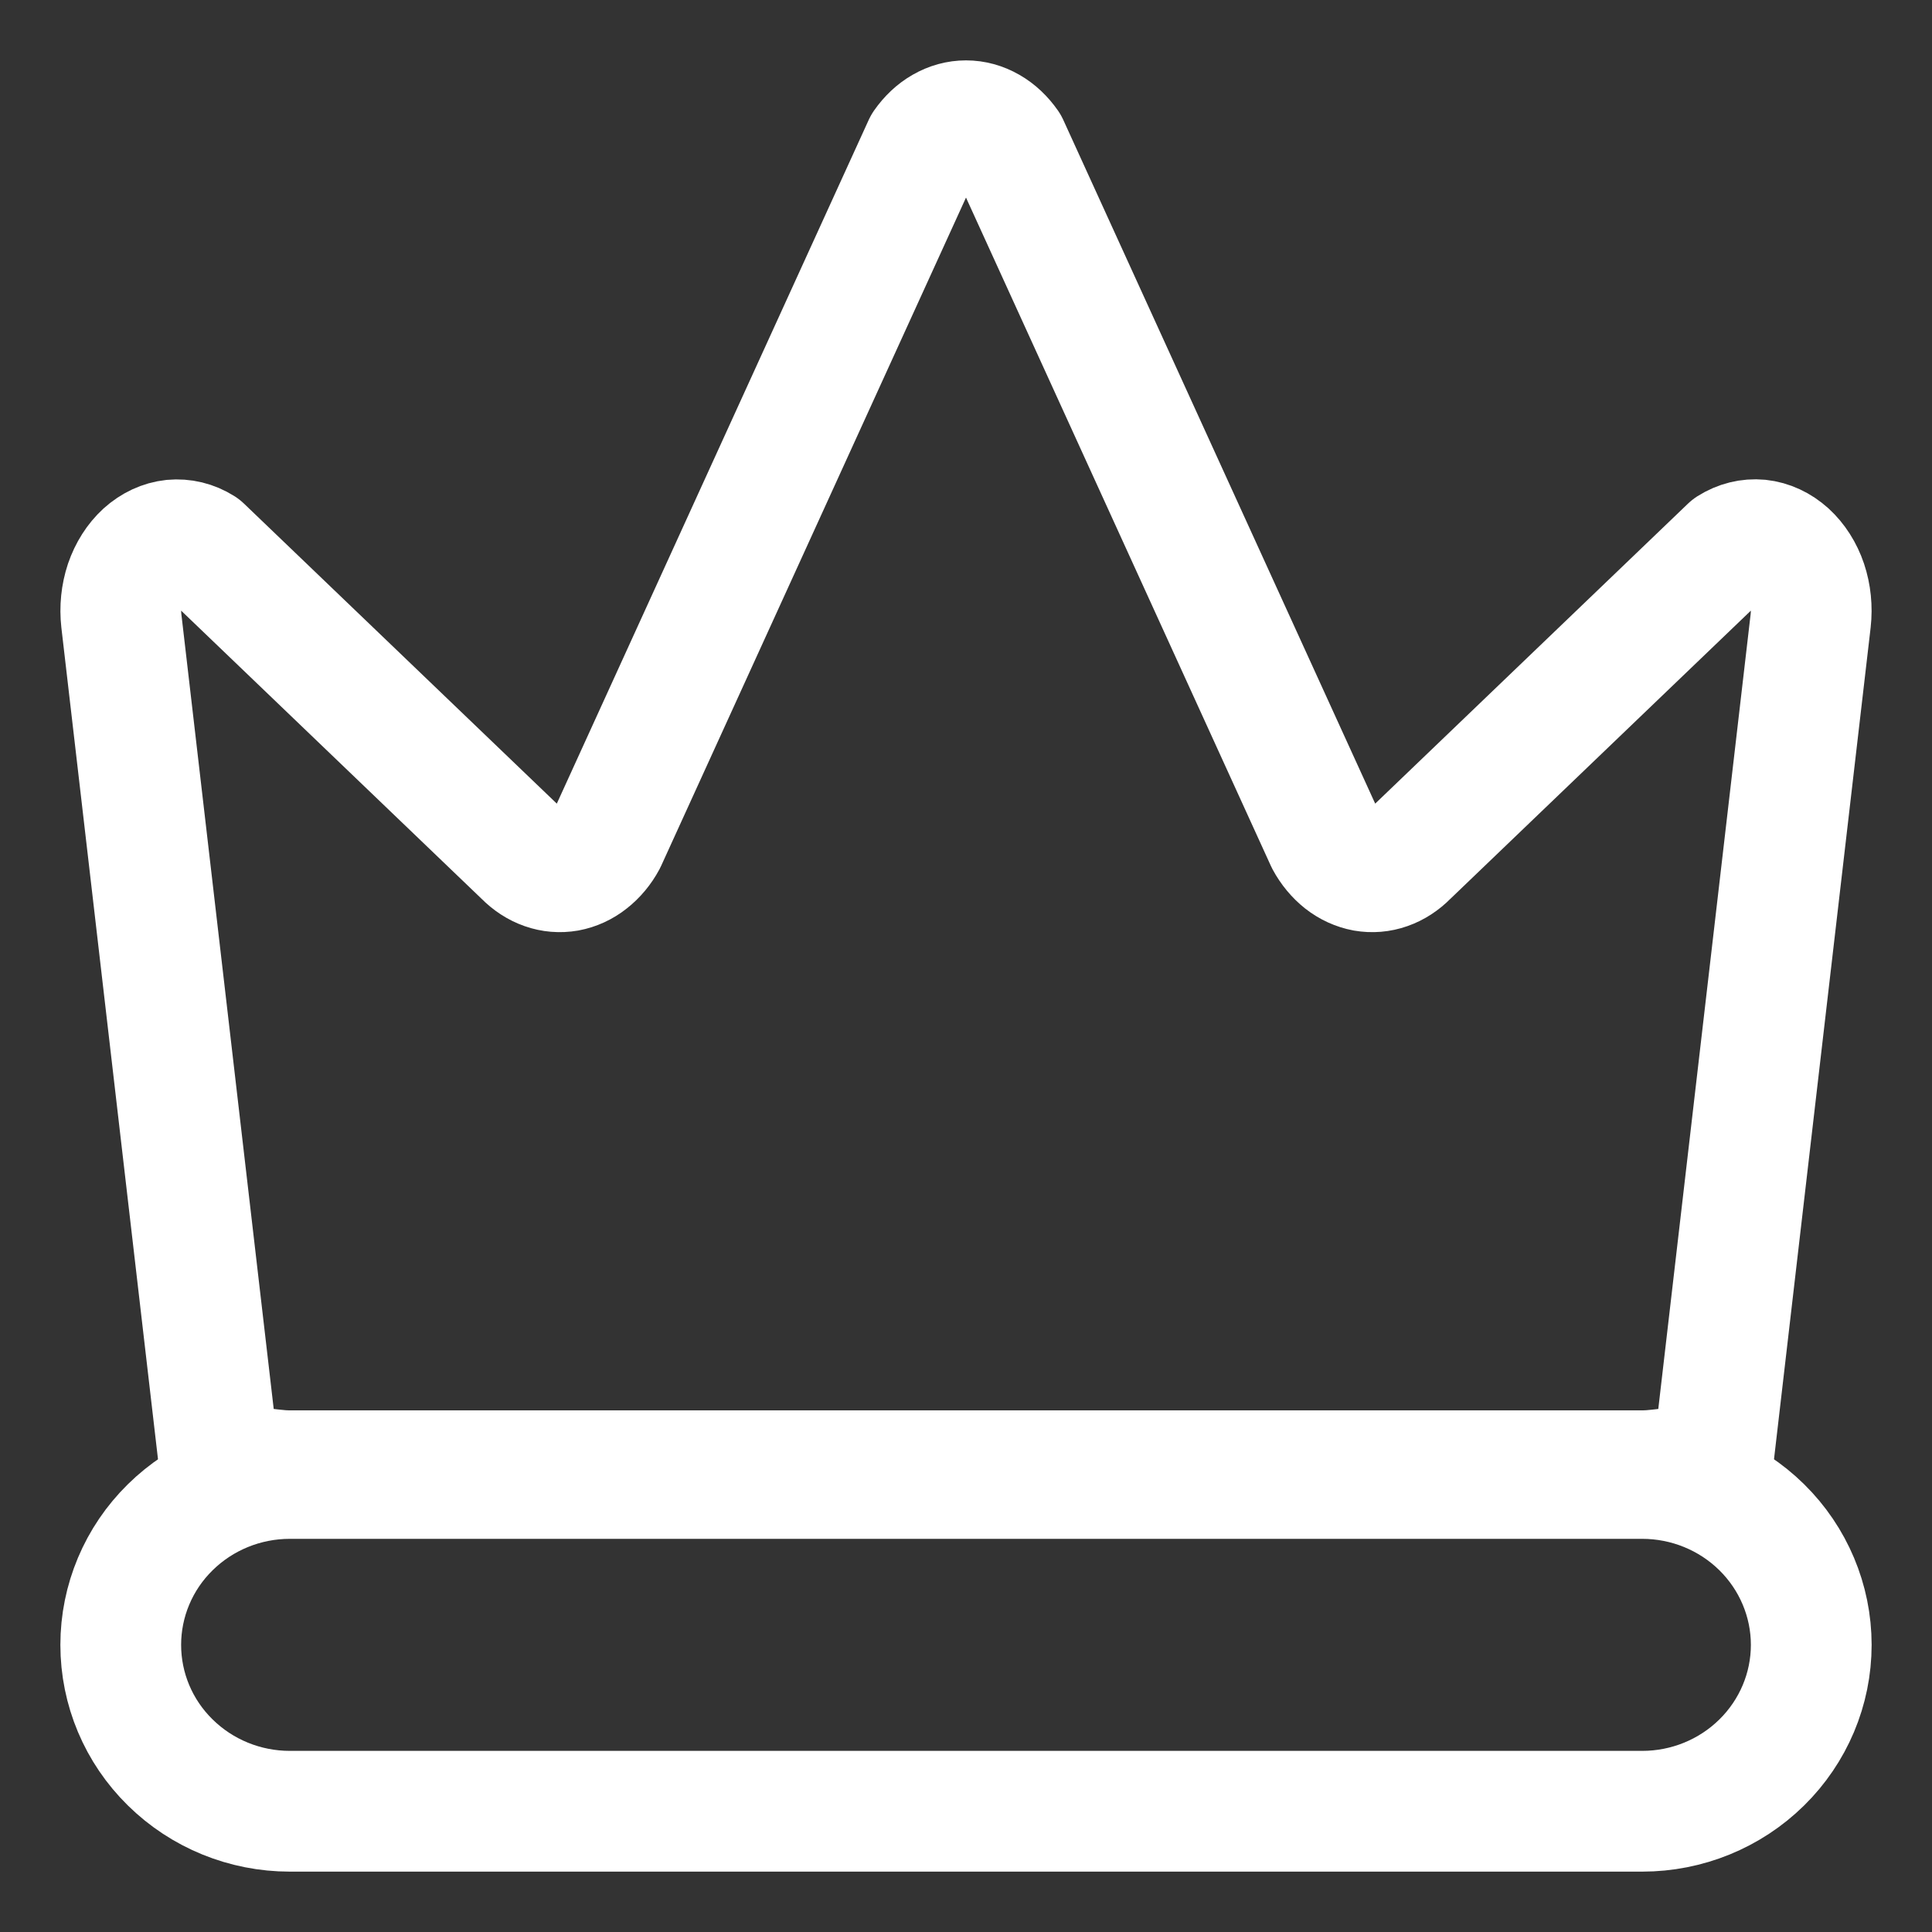
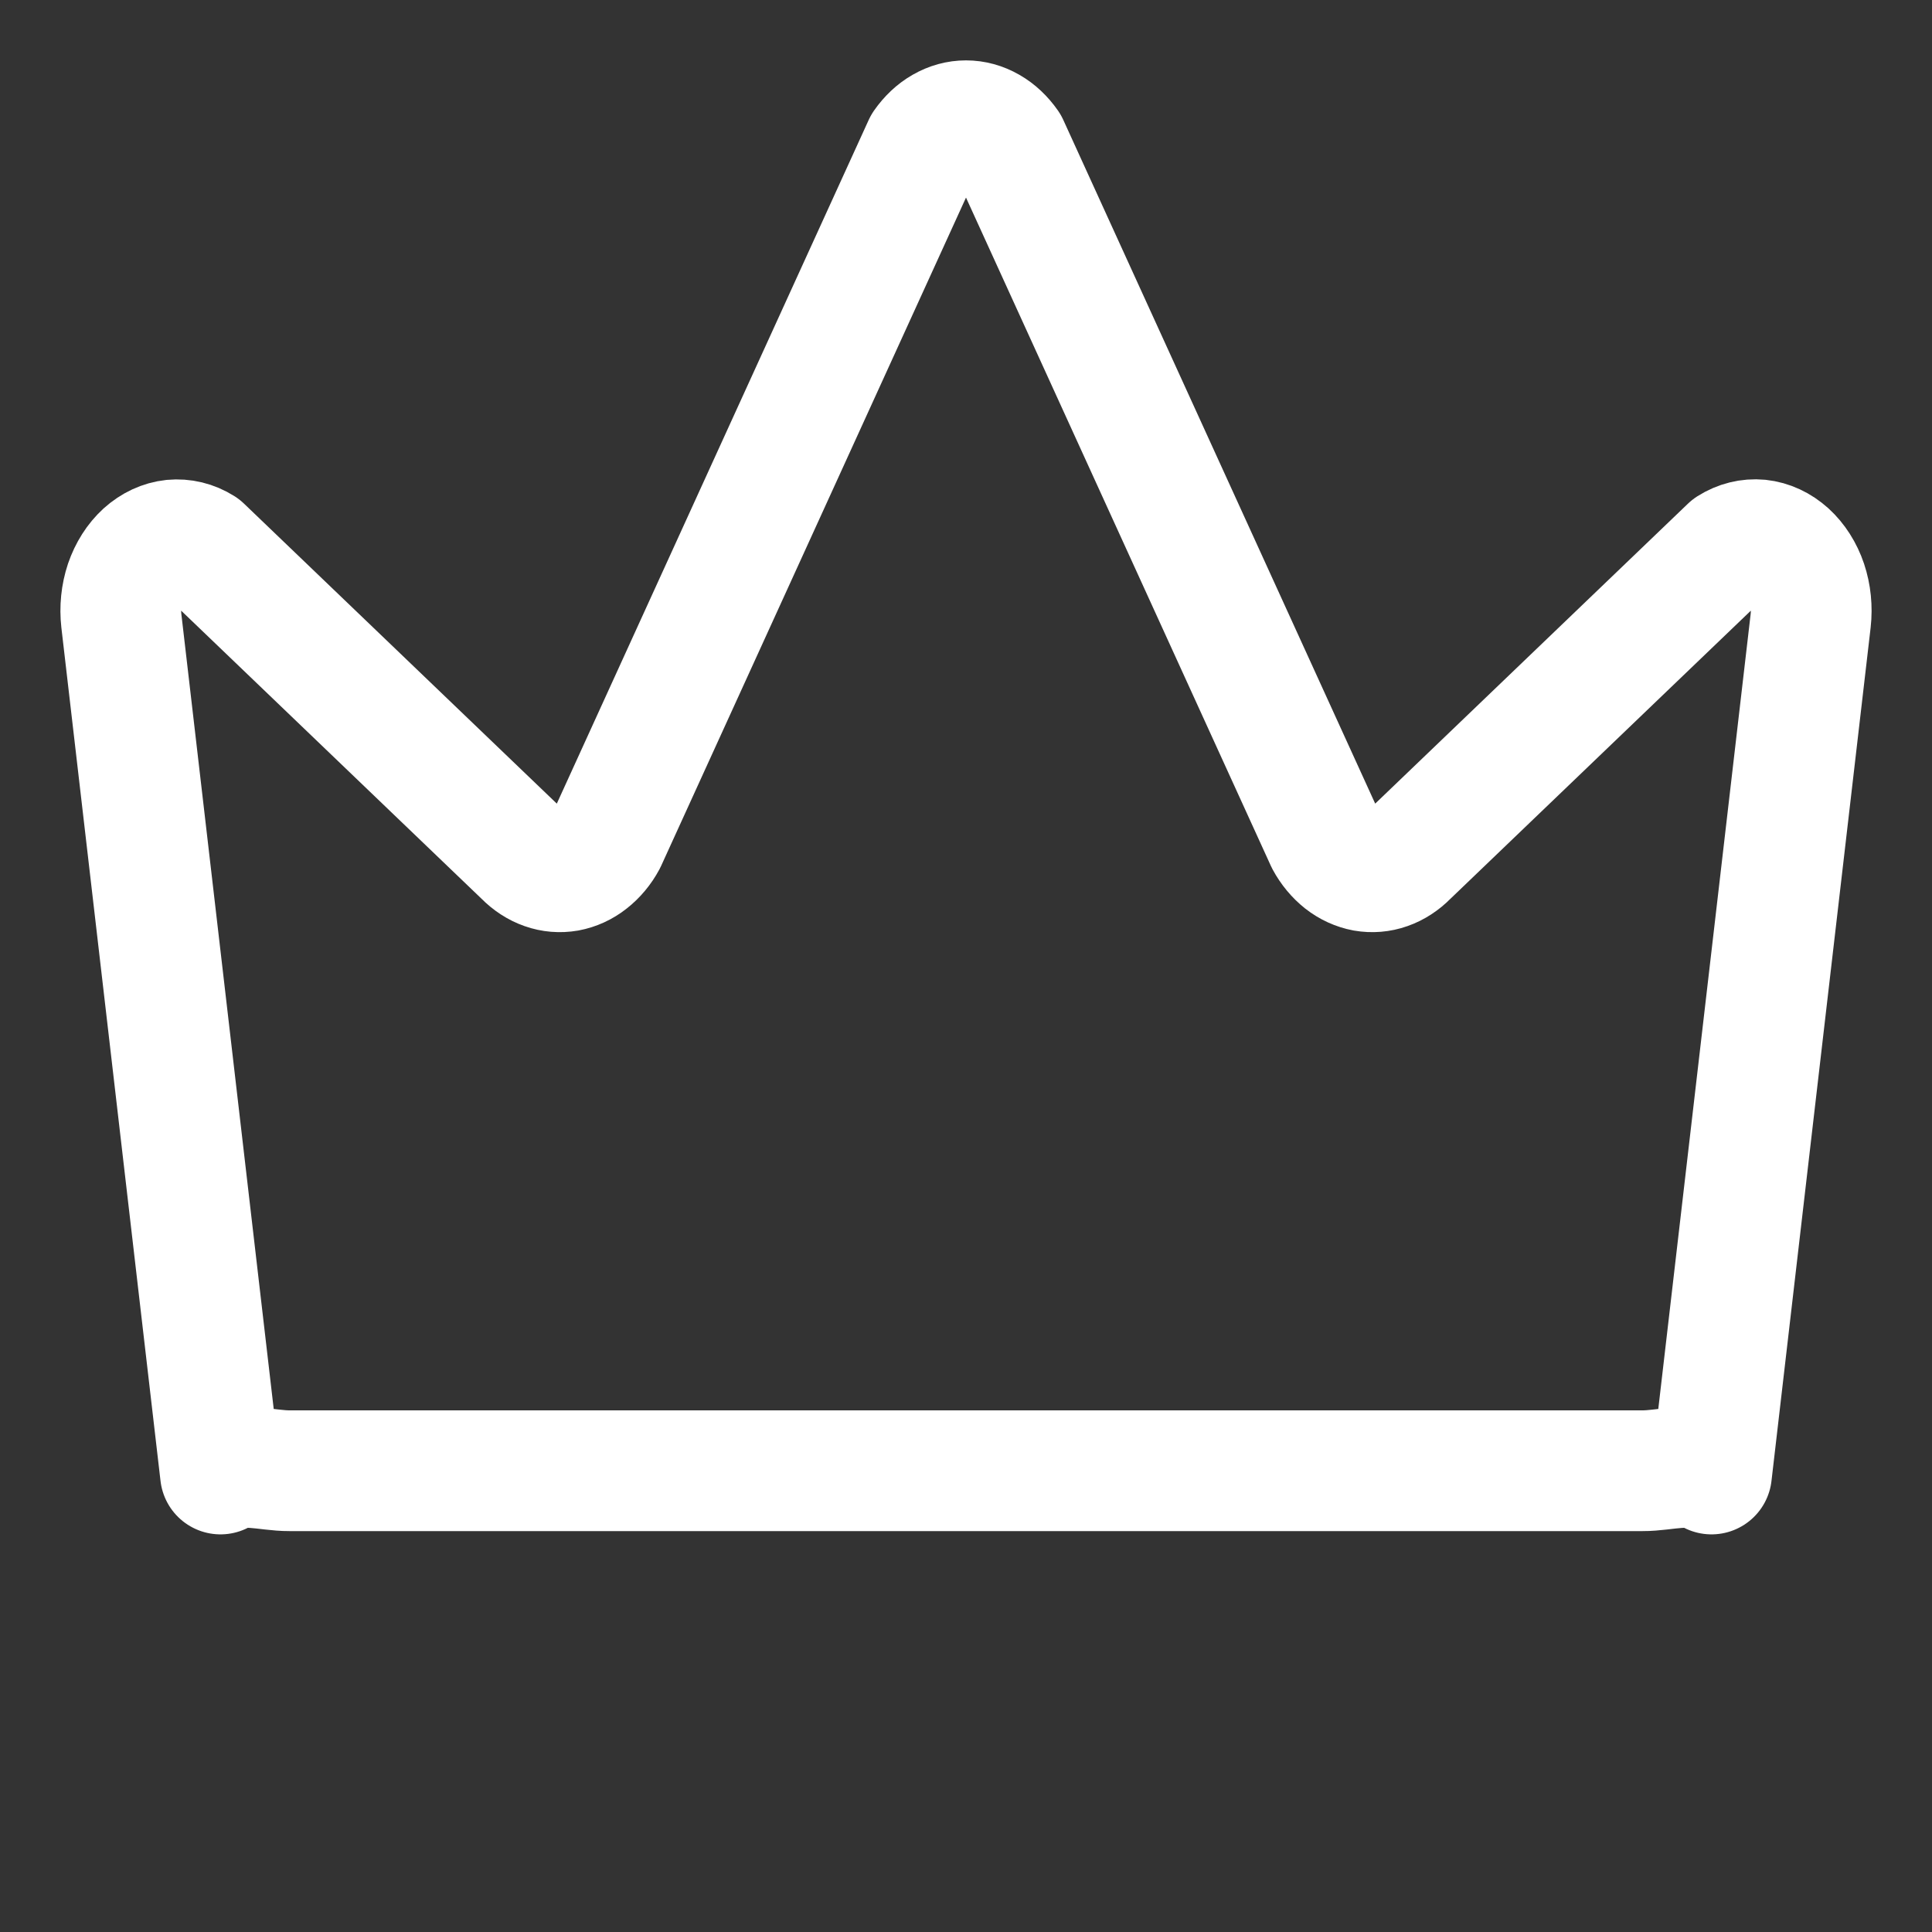
<svg xmlns="http://www.w3.org/2000/svg" width="16" height="16" viewBox="0 0 16 16" fill="none">
  <rect x="0" y="0" width="16" height="16" fill="#333333" stroke="none" />
  <g clip-path="url(#clip0_3269_121925)">
    <path stroke="#FFFFFF" stroke-linecap="round" stroke-linejoin="round" d="M2.4 12.18H13.6C13.798 12.181 13.994 12.103 14.174 12.207L14.995 5.141C15.007 5.034 14.996 4.926 14.963 4.827C14.93 4.729 14.875 4.643 14.806 4.58C14.737 4.518 14.656 4.48 14.571 4.471C14.486 4.463 14.401 4.484 14.325 4.532L11.661 7.087C11.611 7.138 11.553 7.176 11.49 7.198C11.428 7.22 11.363 7.225 11.299 7.214C11.235 7.202 11.173 7.174 11.118 7.131C11.064 7.088 11.016 7.031 10.98 6.964L8.351 1.201C8.307 1.138 8.253 1.087 8.193 1.053C8.132 1.018 8.067 1 8 1C7.933 1 7.868 1.018 7.807 1.053C7.747 1.087 7.693 1.138 7.649 1.201L5.02 6.964C4.984 7.031 4.936 7.088 4.881 7.131C4.827 7.174 4.765 7.202 4.701 7.214C4.637 7.225 4.572 7.22 4.51 7.198C4.447 7.176 4.389 7.138 4.339 7.087L1.675 4.532C1.599 4.484 1.514 4.464 1.429 4.472C1.344 4.481 1.263 4.519 1.194 4.581C1.125 4.644 1.071 4.729 1.037 4.828C1.004 4.927 0.993 5.035 1.005 5.141L1.826 12.207C2.006 12.103 2.202 12.181 2.4 12.18Z" />
-     <path stroke="#FFFFFF" stroke-linecap="round" stroke-linejoin="round" d="M13.6 12.244H2.4C2.029 12.244 1.673 12.389 1.41 12.648C1.147 12.906 1 13.257 1 13.622C1 13.988 1.147 14.338 1.41 14.596C1.673 14.855 2.029 15 2.4 15H13.6C13.971 15 14.327 14.855 14.59 14.596C14.852 14.338 15 13.988 15 13.622C15 13.257 14.852 12.906 14.59 12.648C14.327 12.389 13.971 12.244 13.6 12.244Z" />
  </g>
  <defs>
    <clipPath id="clip0_3269_121925">
      <rect width="16" height="16" fill="#FFFFFF" />
    </clipPath>
  </defs>
</svg>